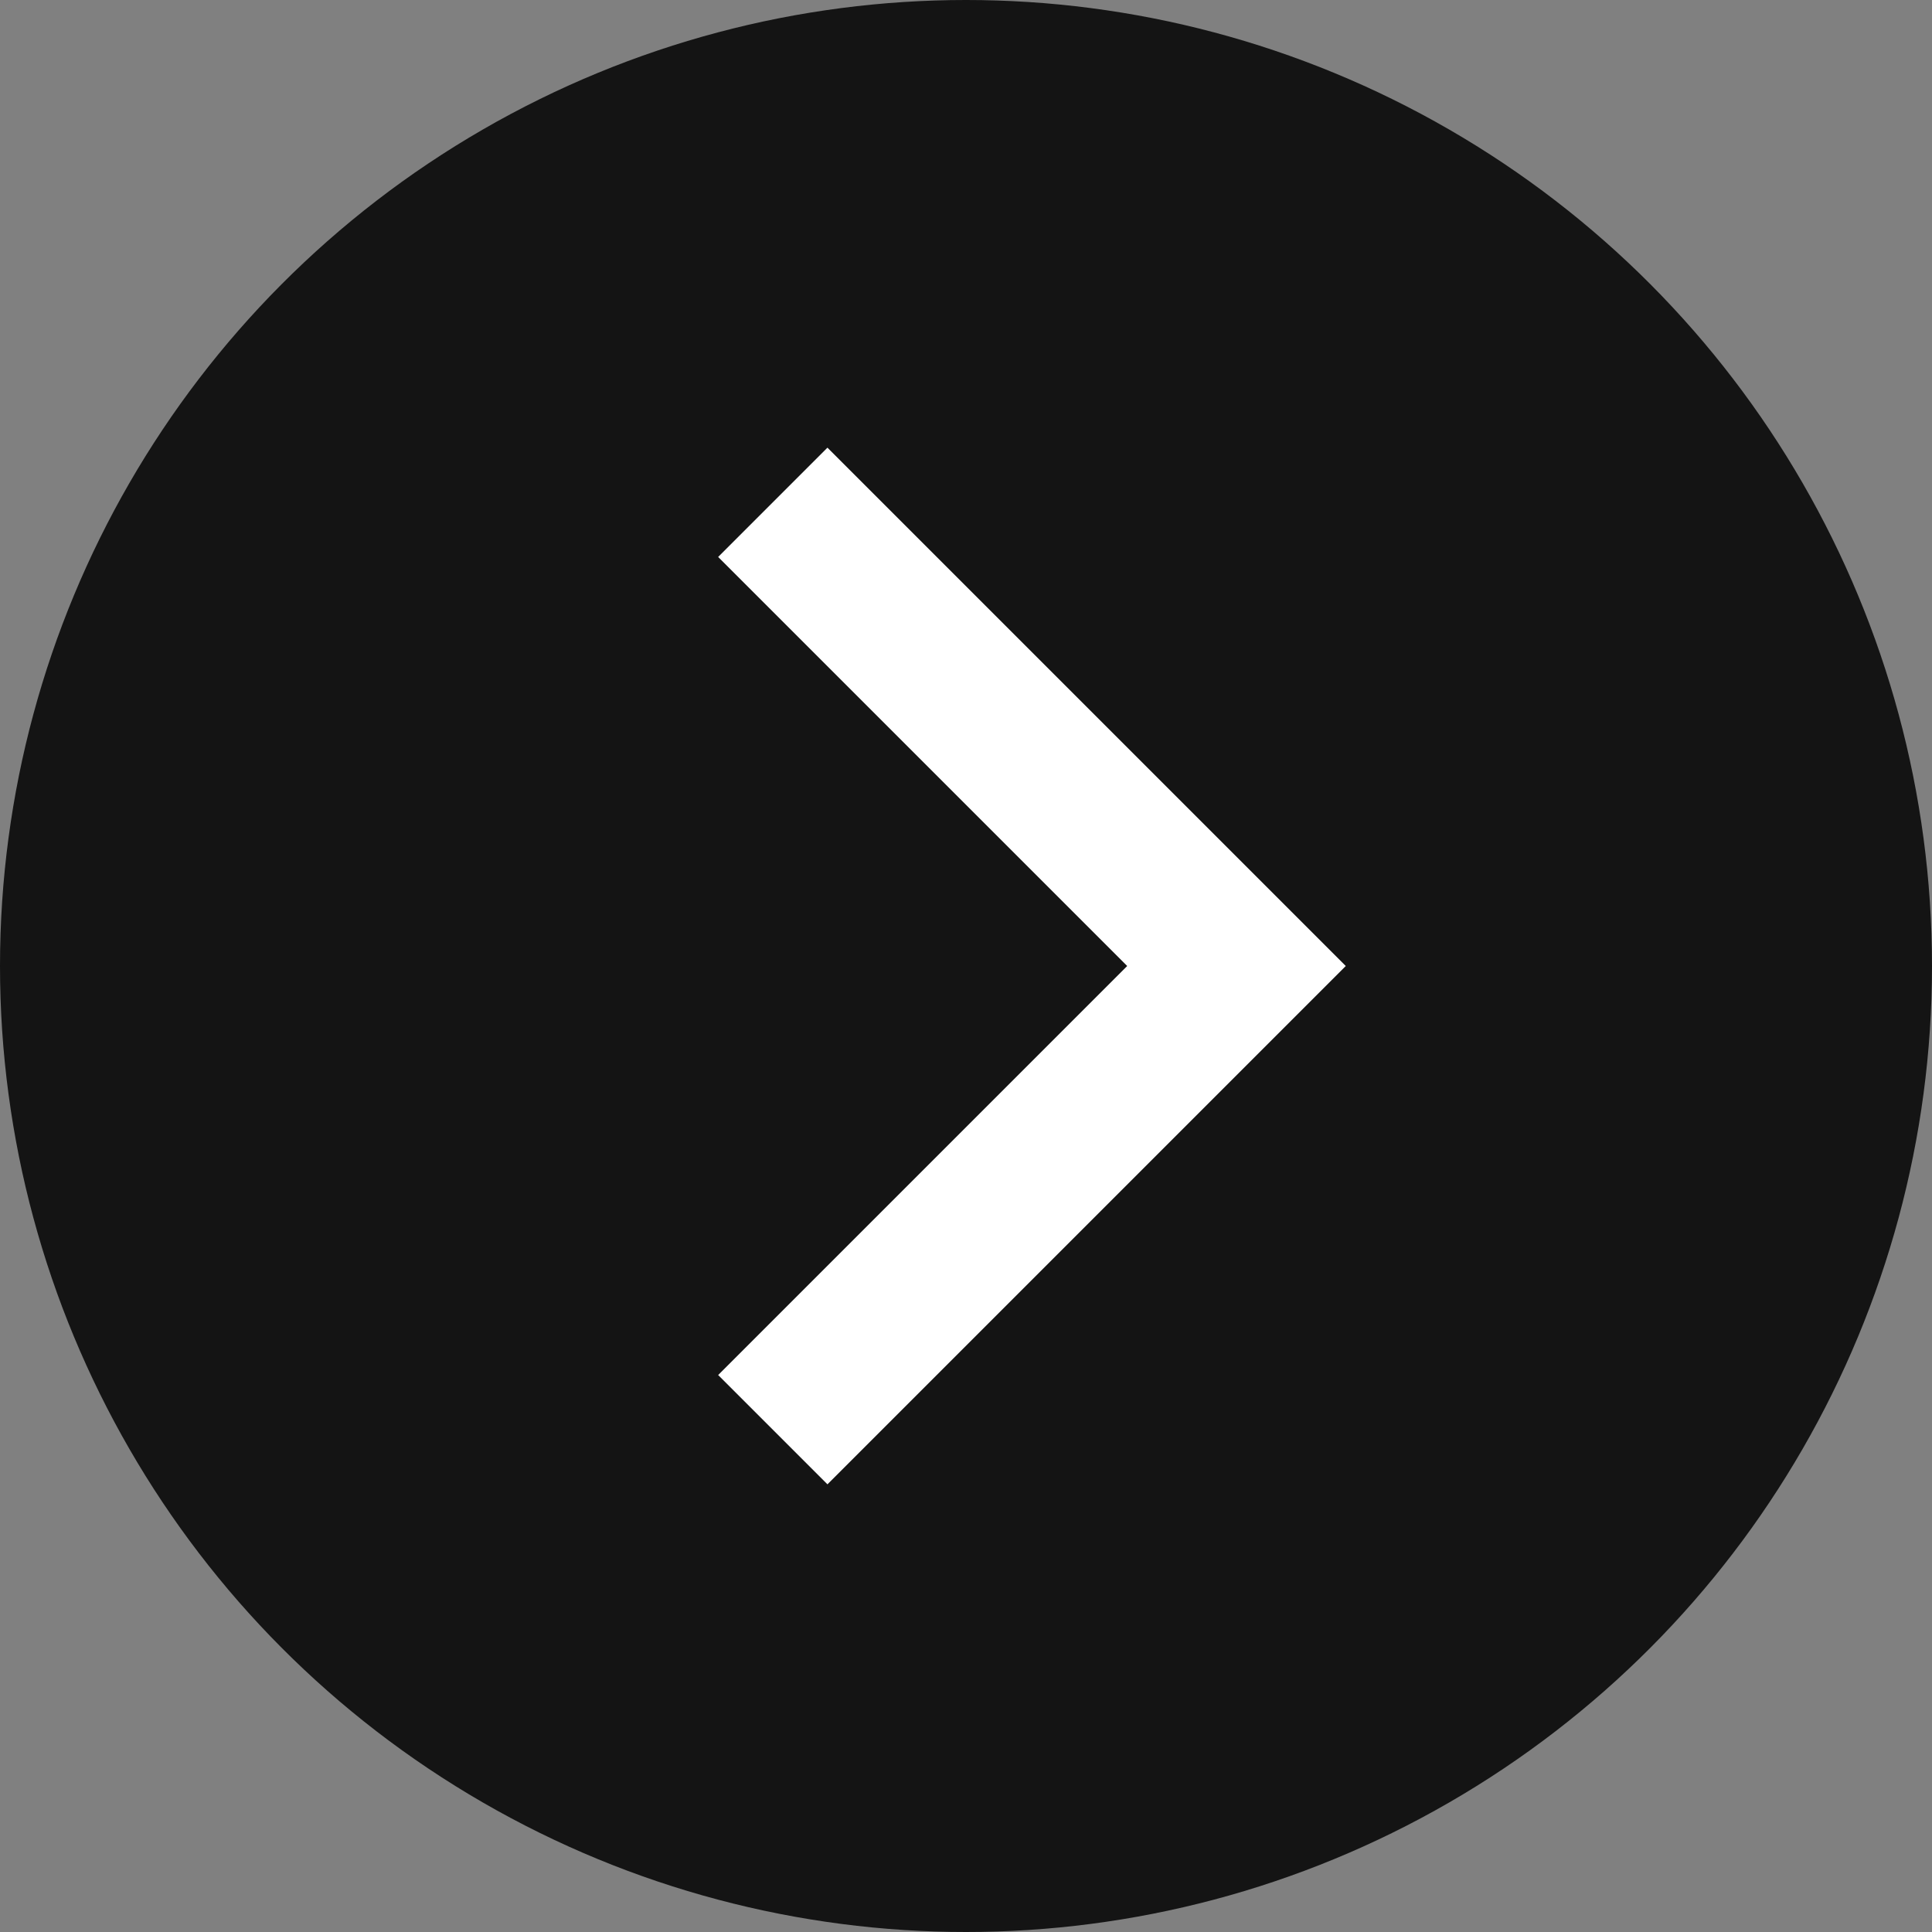
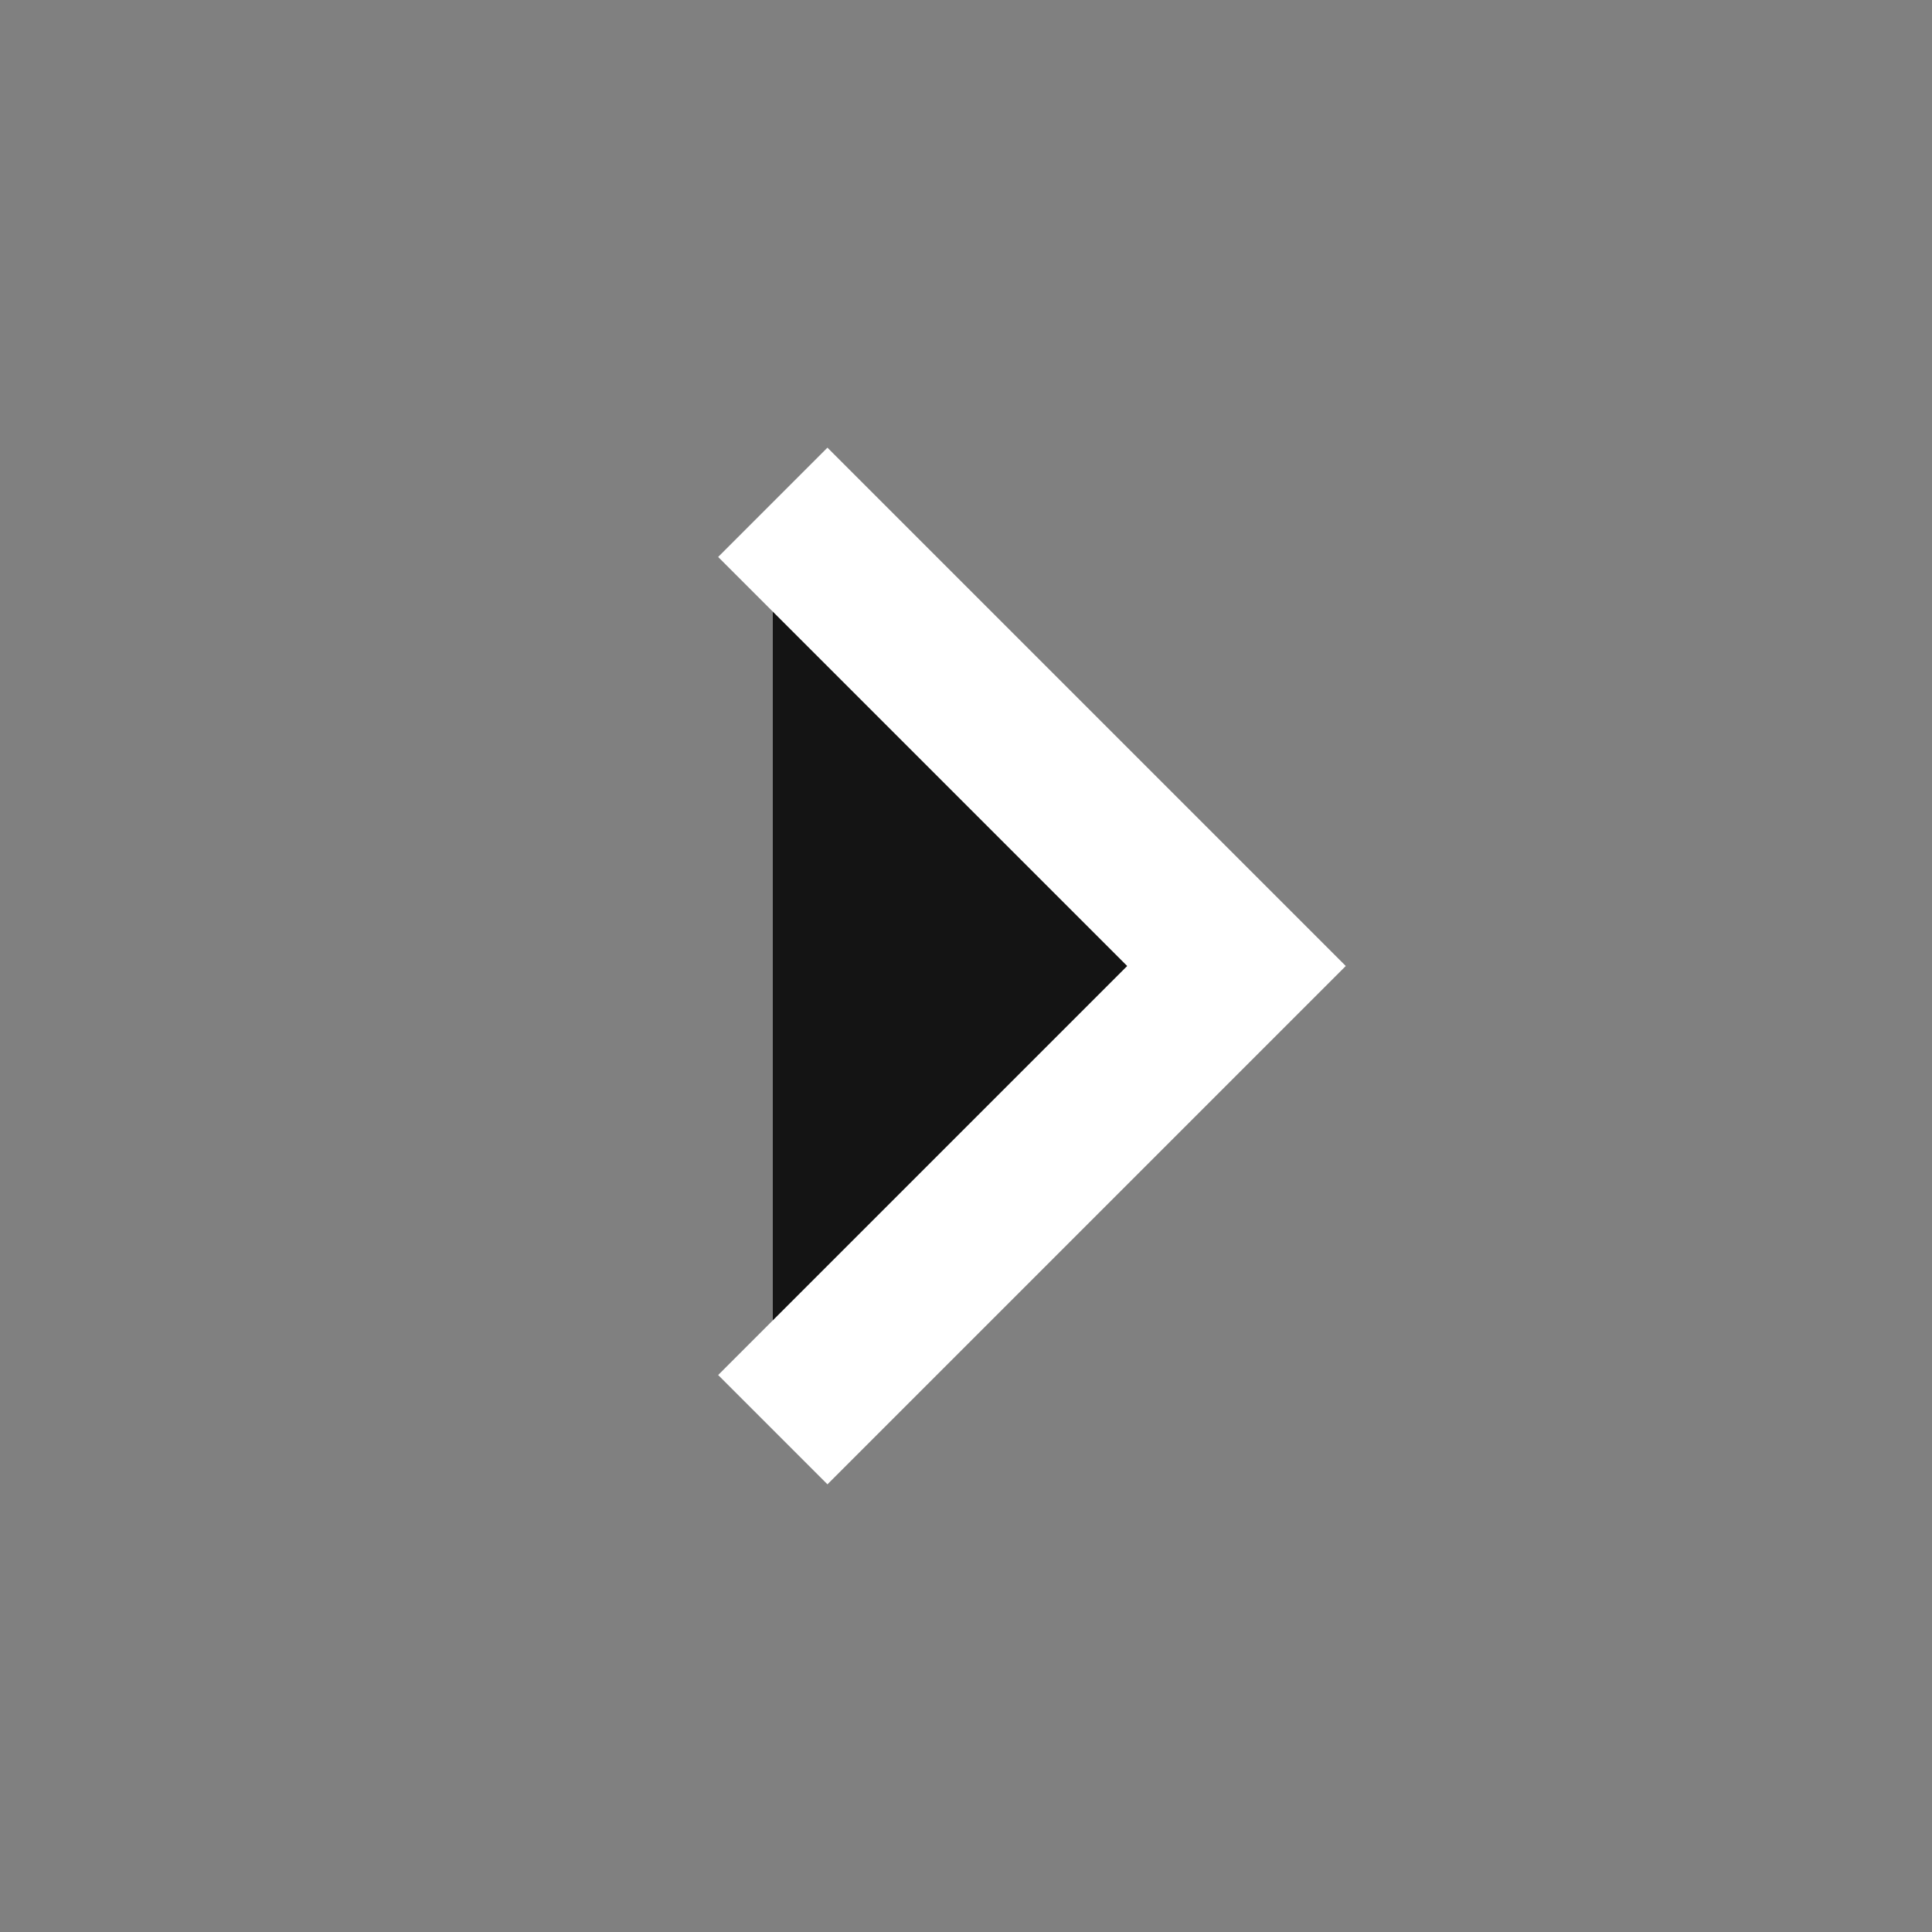
<svg xmlns="http://www.w3.org/2000/svg" width="25" height="25" viewBox="0 0 25 25">
  <rect x="0" y="0" width="25" height="25" fill="#808080" stroke="none" />
  <g id="グループ_1457" data-name="グループ 1457" transform="translate(-509 -2019)">
-     <circle id="楕円形_9" data-name="楕円形 9" cx="12.5" cy="12.5" r="12.5" transform="translate(509 2019)" fill="#141414" />
    <path id="パス_2070" data-name="パス 2070" d="M.707.707l6,6-6,6" transform="translate(518.293 2024.793)" fill="#141414" stroke="#fff" stroke-width="2" />
  </g>
</svg>